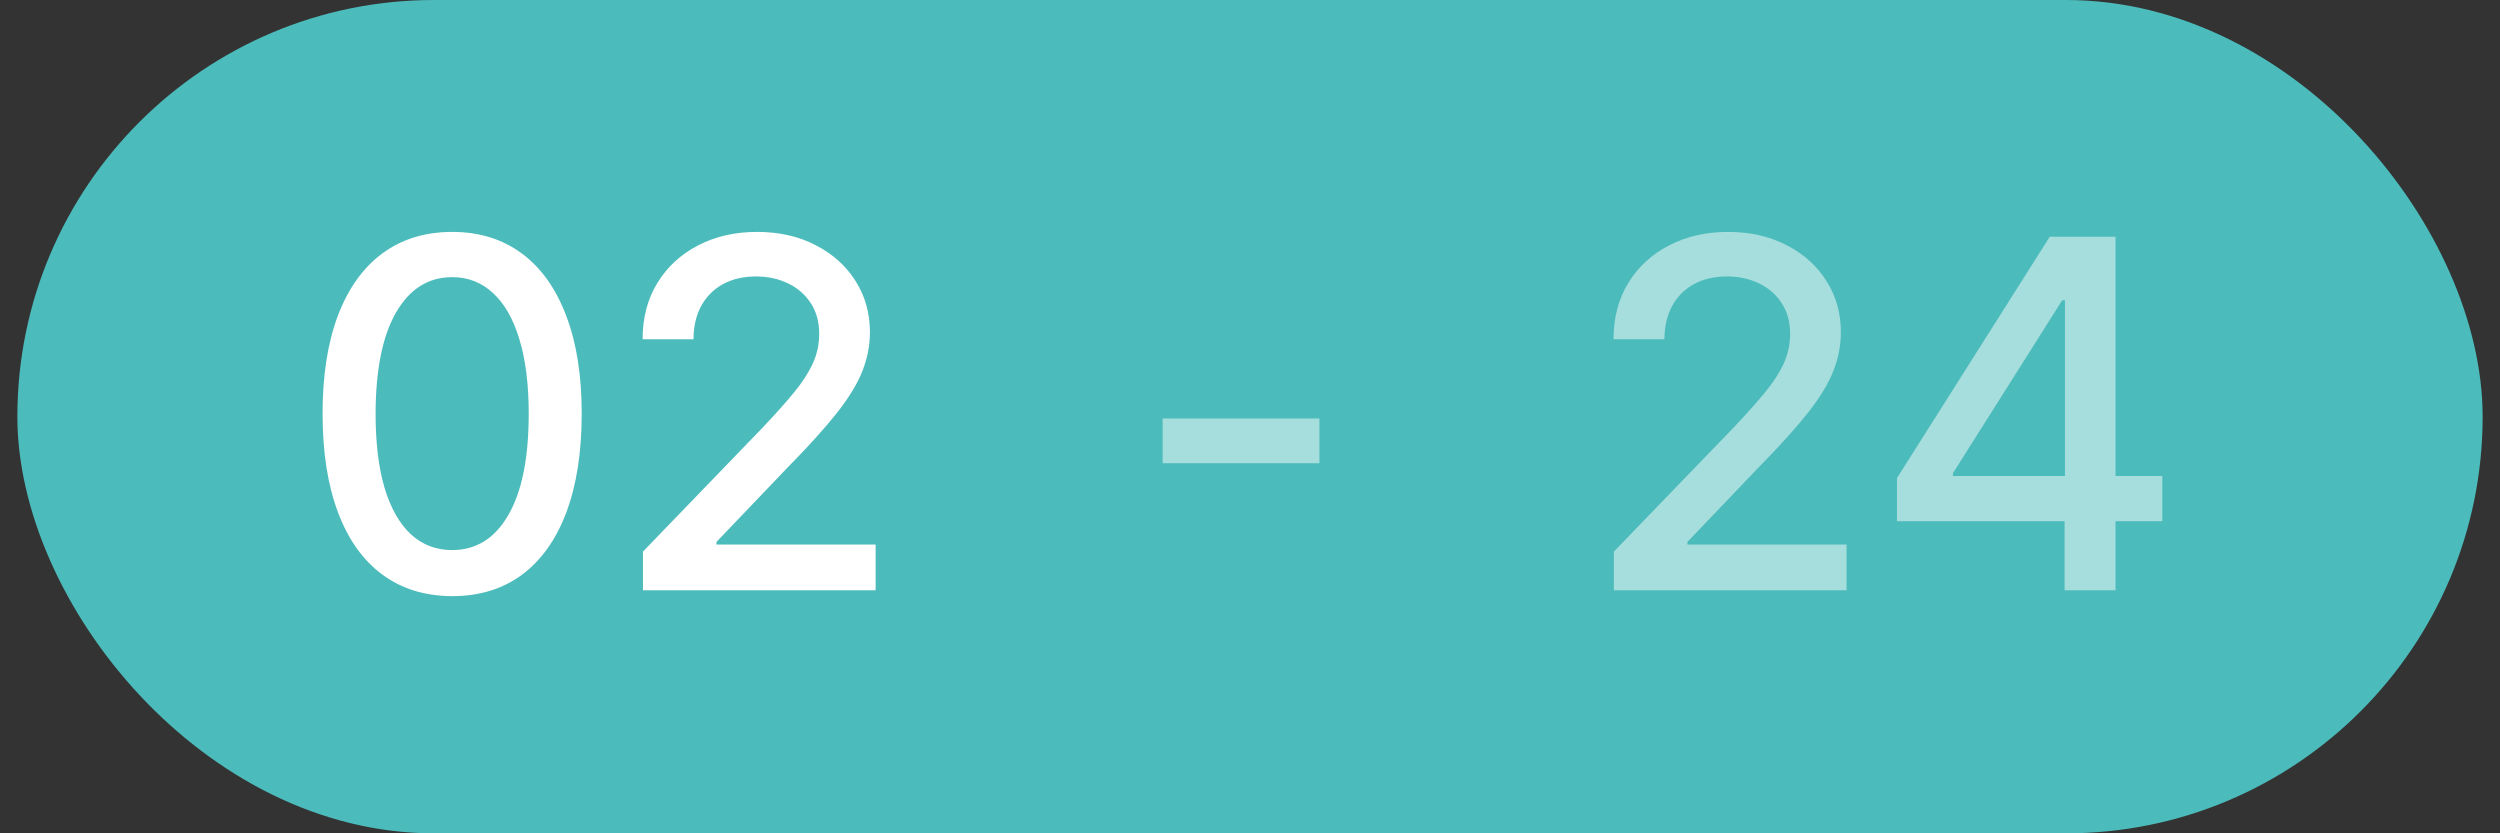
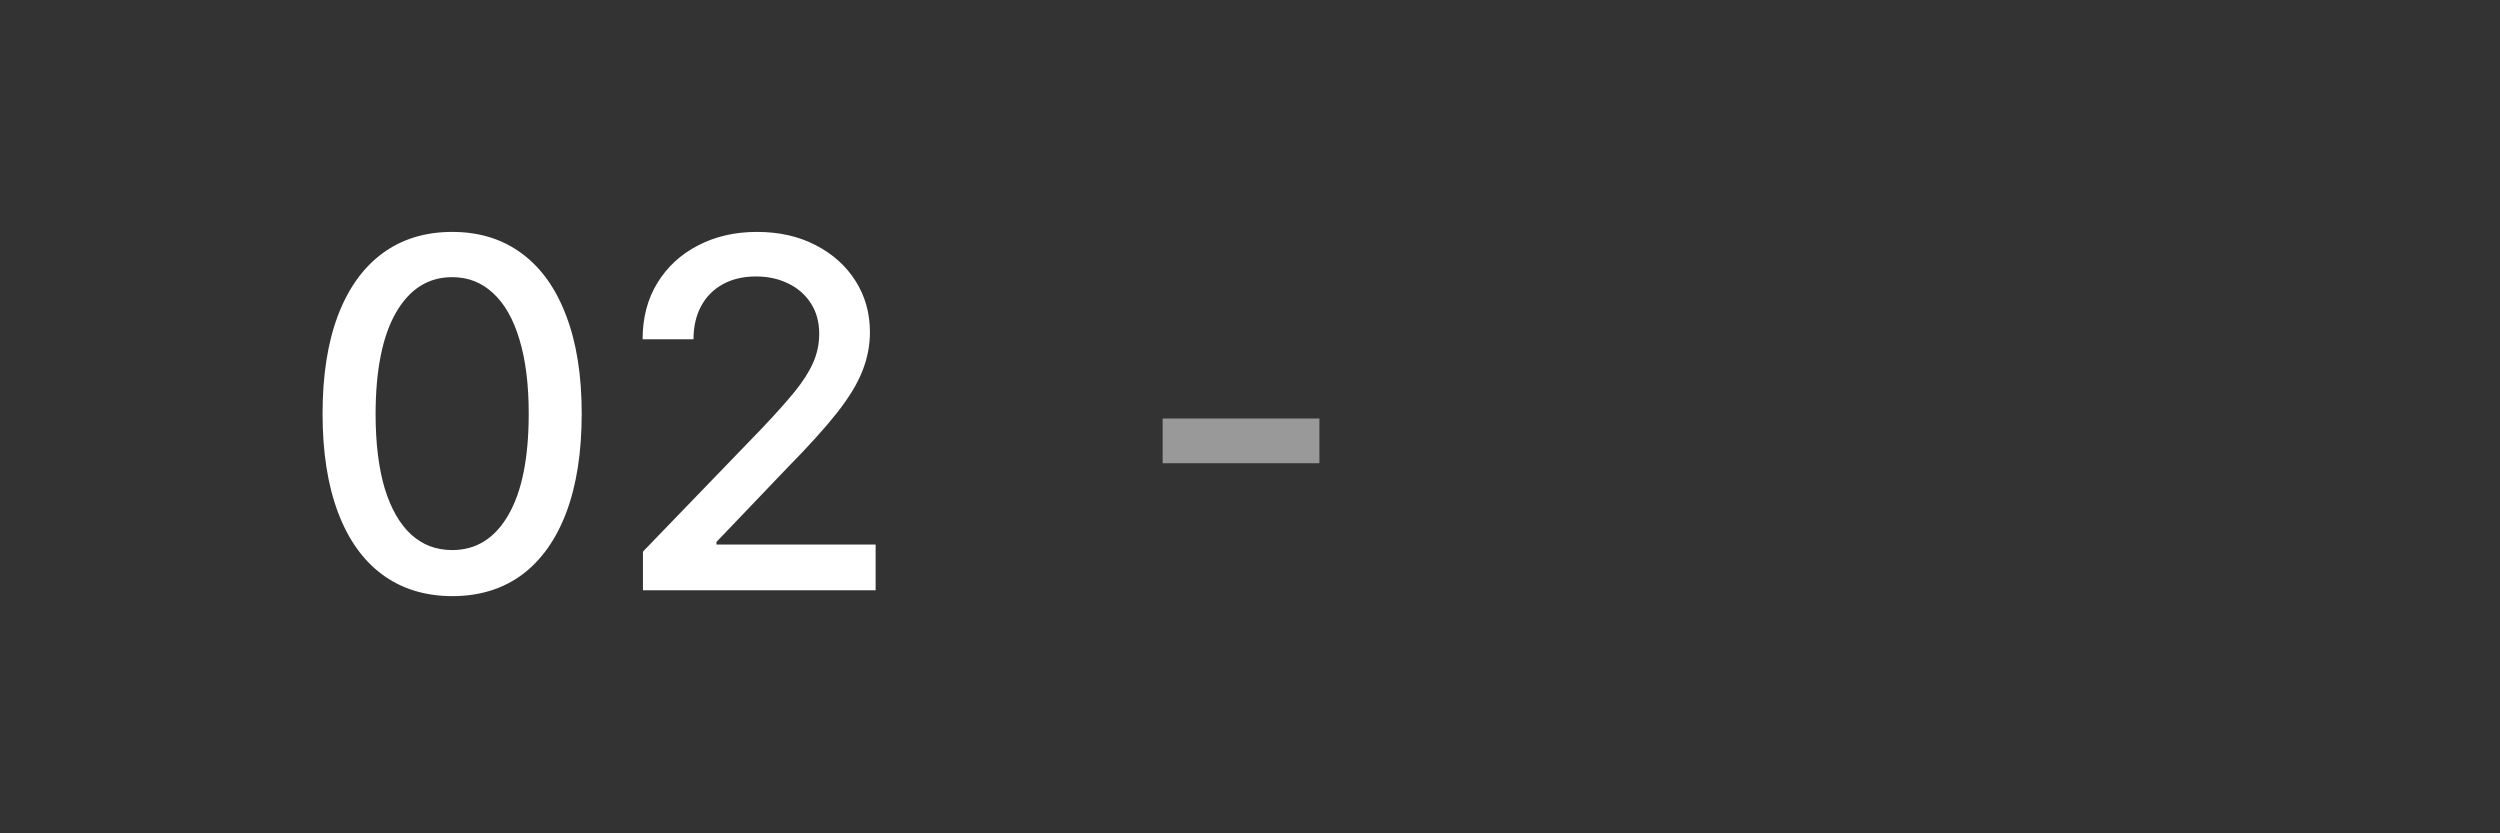
<svg xmlns="http://www.w3.org/2000/svg" width="72" height="24" viewBox="0 0 72 24" fill="none">
  <rect x="0" y="0" width="72" height="24" fill="#333333" stroke="none" />
-   <rect x="0.5" width="71" height="24" rx="12" fill="#4CBBBB" />
  <path d="M13.024 17.169C12.239 17.166 11.568 16.959 11.011 16.548C10.454 16.137 10.028 15.538 9.733 14.753C9.438 13.967 9.29 13.021 9.29 11.914C9.29 10.81 9.438 9.867 9.733 9.085C10.031 8.303 10.459 7.706 11.016 7.295C11.576 6.884 12.245 6.679 13.024 6.679C13.803 6.679 14.471 6.886 15.028 7.3C15.585 7.711 16.01 8.308 16.305 9.09C16.604 9.869 16.753 10.81 16.753 11.914C16.753 13.024 16.605 13.972 16.31 14.758C16.015 15.54 15.589 16.138 15.033 16.553C14.476 16.963 13.806 17.169 13.024 17.169ZM13.024 15.842C13.713 15.842 14.252 15.505 14.64 14.832C15.031 14.16 15.227 13.187 15.227 11.914C15.227 11.069 15.137 10.355 14.958 9.771C14.782 9.185 14.529 8.741 14.197 8.439C13.869 8.134 13.478 7.982 13.024 7.982C12.338 7.982 11.8 8.32 11.408 8.996C11.017 9.672 10.82 10.645 10.817 11.914C10.817 12.762 10.905 13.48 11.08 14.067C11.259 14.65 11.513 15.093 11.841 15.394C12.169 15.693 12.563 15.842 13.024 15.842ZM18.517 17V15.886L21.962 12.317C22.33 11.929 22.633 11.589 22.872 11.298C23.114 11.003 23.294 10.723 23.413 10.457C23.533 10.192 23.593 9.911 23.593 9.612C23.593 9.274 23.513 8.982 23.354 8.737C23.195 8.489 22.978 8.298 22.703 8.165C22.427 8.03 22.118 7.962 21.773 7.962C21.408 7.962 21.09 8.036 20.818 8.185C20.547 8.335 20.338 8.545 20.192 8.817C20.046 9.089 19.973 9.407 19.973 9.771H18.507C18.507 9.152 18.649 8.61 18.934 8.146C19.219 7.682 19.61 7.322 20.107 7.067C20.605 6.808 21.17 6.679 21.803 6.679C22.442 6.679 23.006 6.807 23.493 7.062C23.984 7.314 24.366 7.658 24.642 8.096C24.917 8.53 25.054 9.021 25.054 9.567C25.054 9.945 24.983 10.315 24.84 10.676C24.701 11.037 24.458 11.44 24.11 11.884C23.762 12.325 23.278 12.86 22.658 13.49L20.634 15.608V15.682H25.218V17H18.517Z" fill="white" />
  <path opacity="0.5" d="M37.999 12.053V13.341H33.484V12.053H37.999Z" fill="white" />
-   <path opacity="0.5" d="M46.479 17V15.886L49.925 12.317C50.293 11.929 50.596 11.589 50.834 11.298C51.077 11.003 51.257 10.723 51.376 10.457C51.496 10.192 51.555 9.911 51.555 9.612C51.555 9.274 51.476 8.982 51.317 8.737C51.158 8.489 50.941 8.298 50.666 8.165C50.39 8.03 50.081 7.962 49.736 7.962C49.371 7.962 49.053 8.036 48.781 8.185C48.51 8.335 48.301 8.545 48.155 8.817C48.009 9.089 47.936 9.407 47.936 9.771H46.469C46.469 9.152 46.612 8.61 46.897 8.146C47.182 7.682 47.573 7.322 48.07 7.067C48.568 6.808 49.133 6.679 49.766 6.679C50.405 6.679 50.969 6.807 51.456 7.062C51.947 7.314 52.329 7.658 52.604 8.096C52.88 8.53 53.017 9.021 53.017 9.567C53.017 9.945 52.946 10.315 52.803 10.676C52.664 11.037 52.42 11.44 52.072 11.884C51.724 12.325 51.24 12.86 50.621 13.49L48.597 15.608V15.682H53.181V17H46.479ZM54.633 15.011V13.768L59.033 6.818H60.012V8.648H59.391L56.244 13.629V13.709H62.274V15.011H54.633ZM59.46 17V14.633L59.47 14.067V6.818H60.927V17H59.46Z" fill="white" />
</svg>